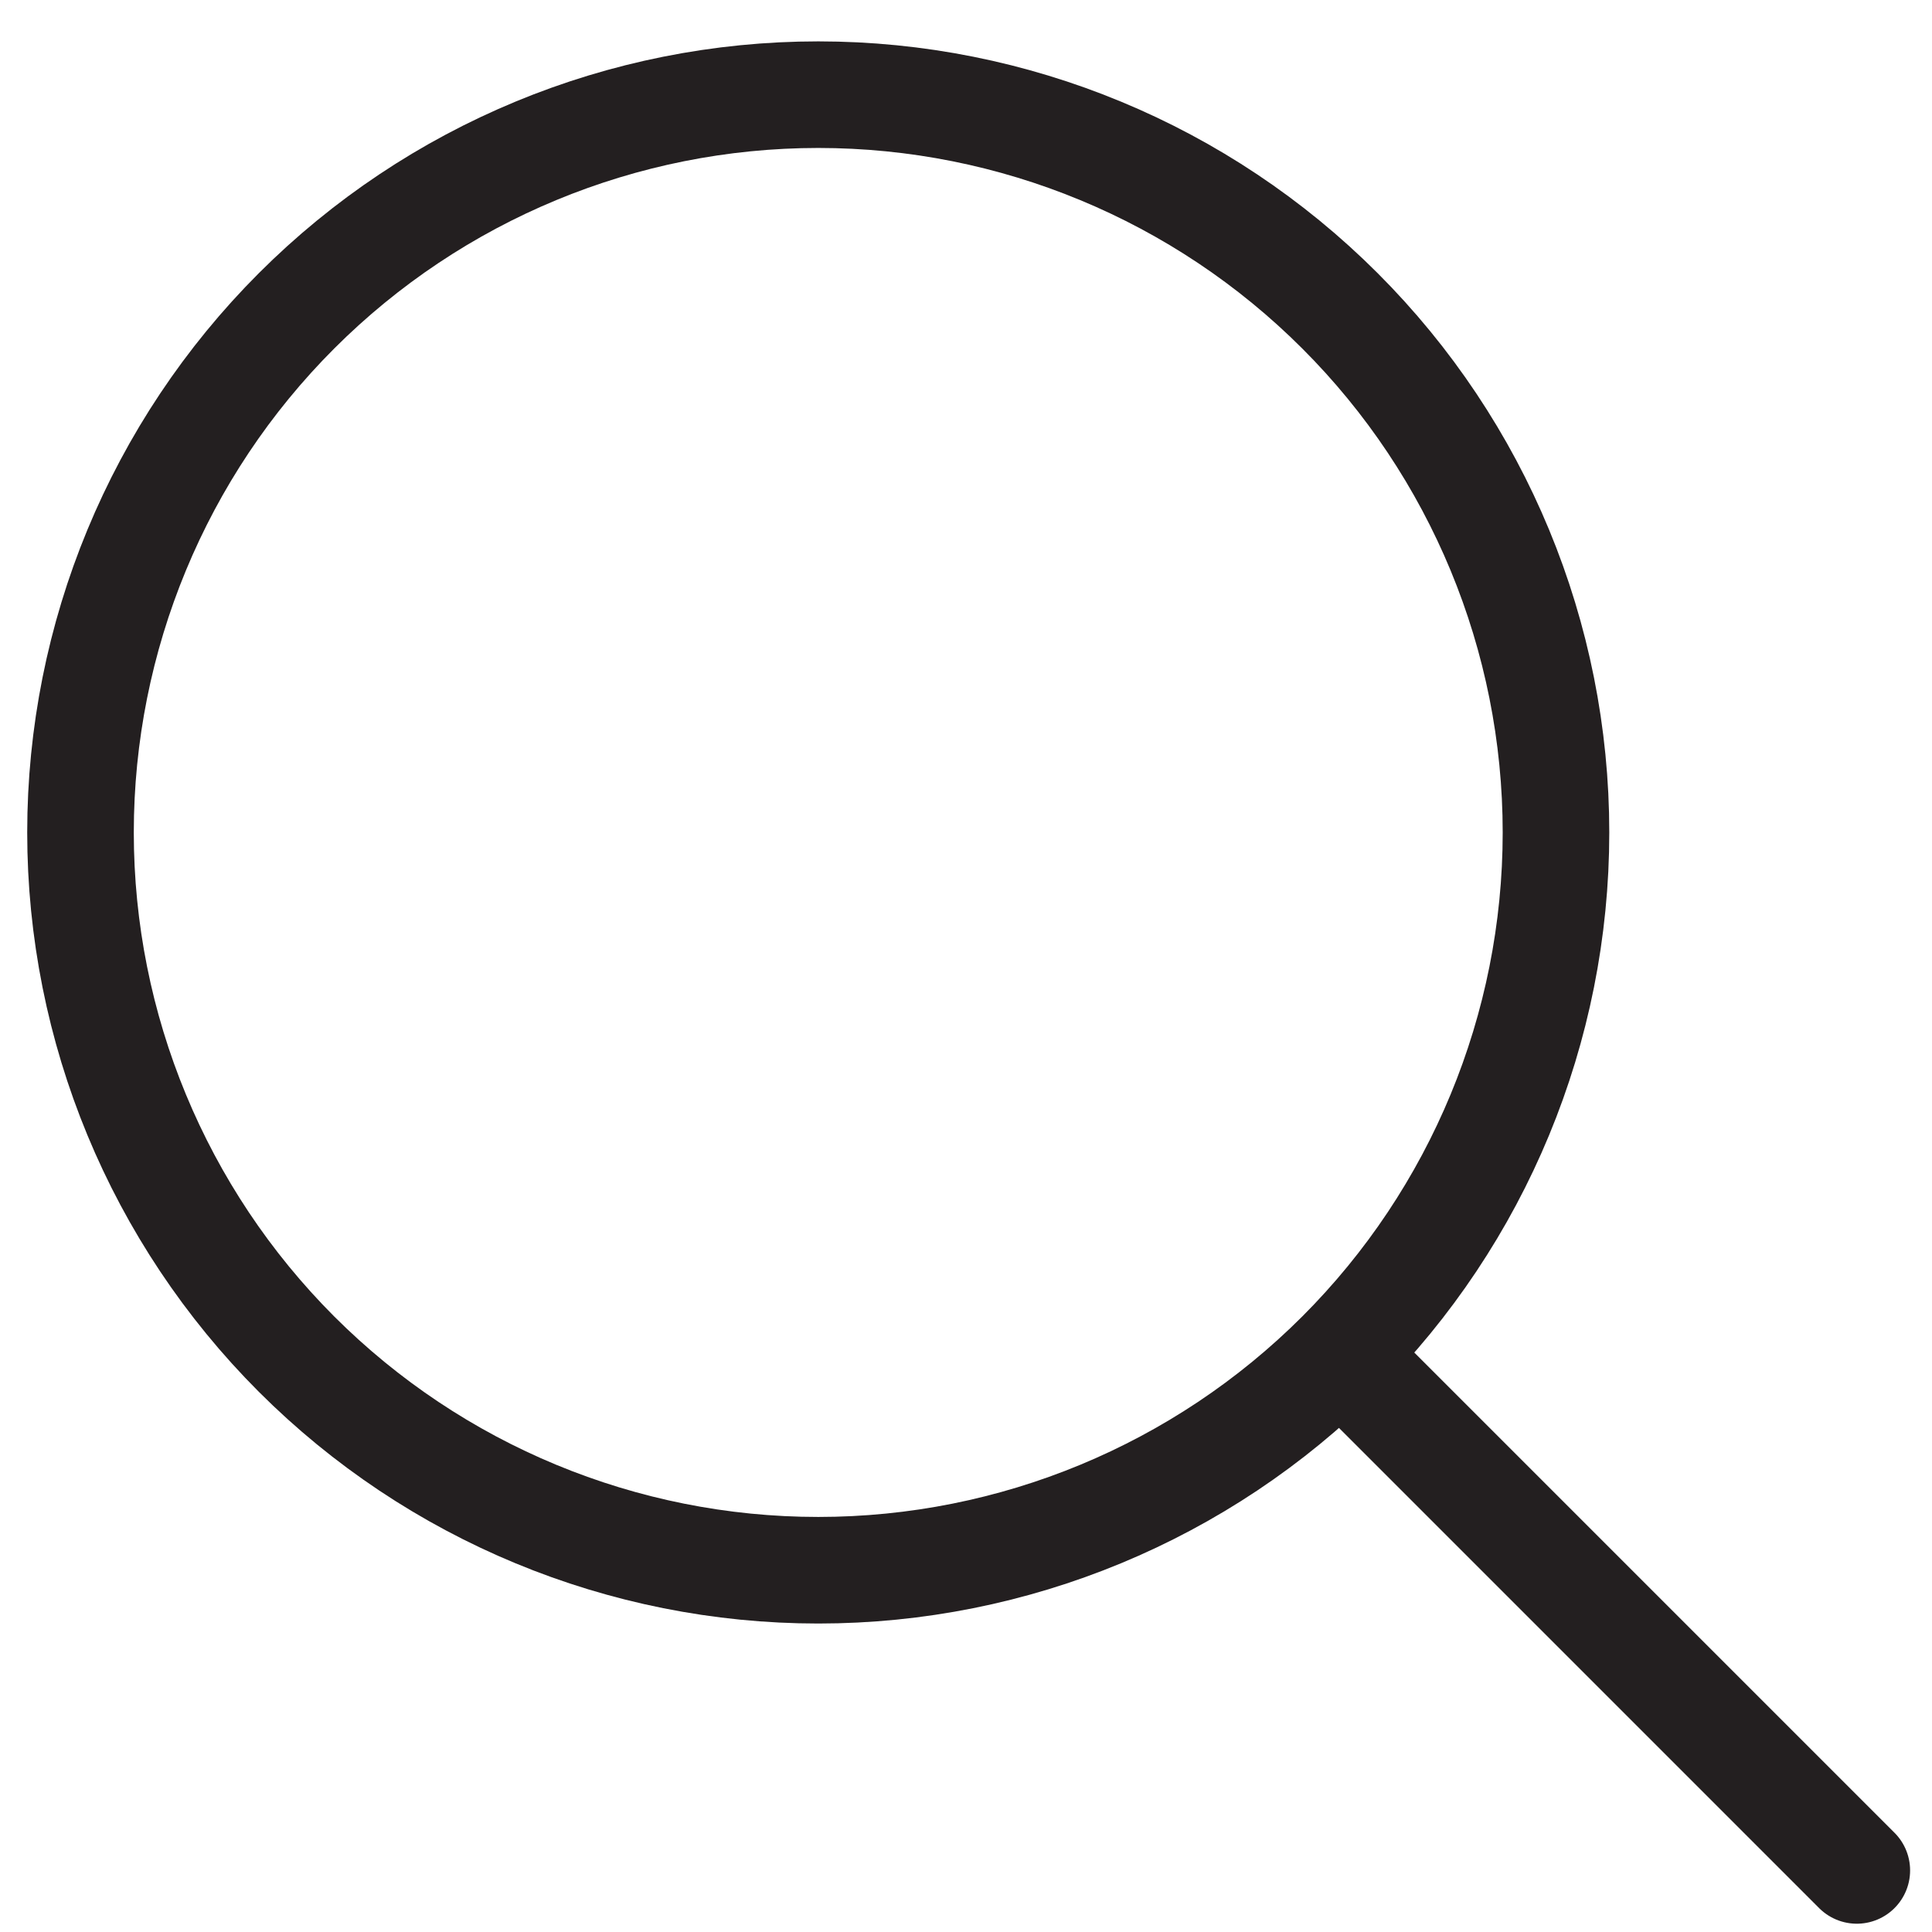
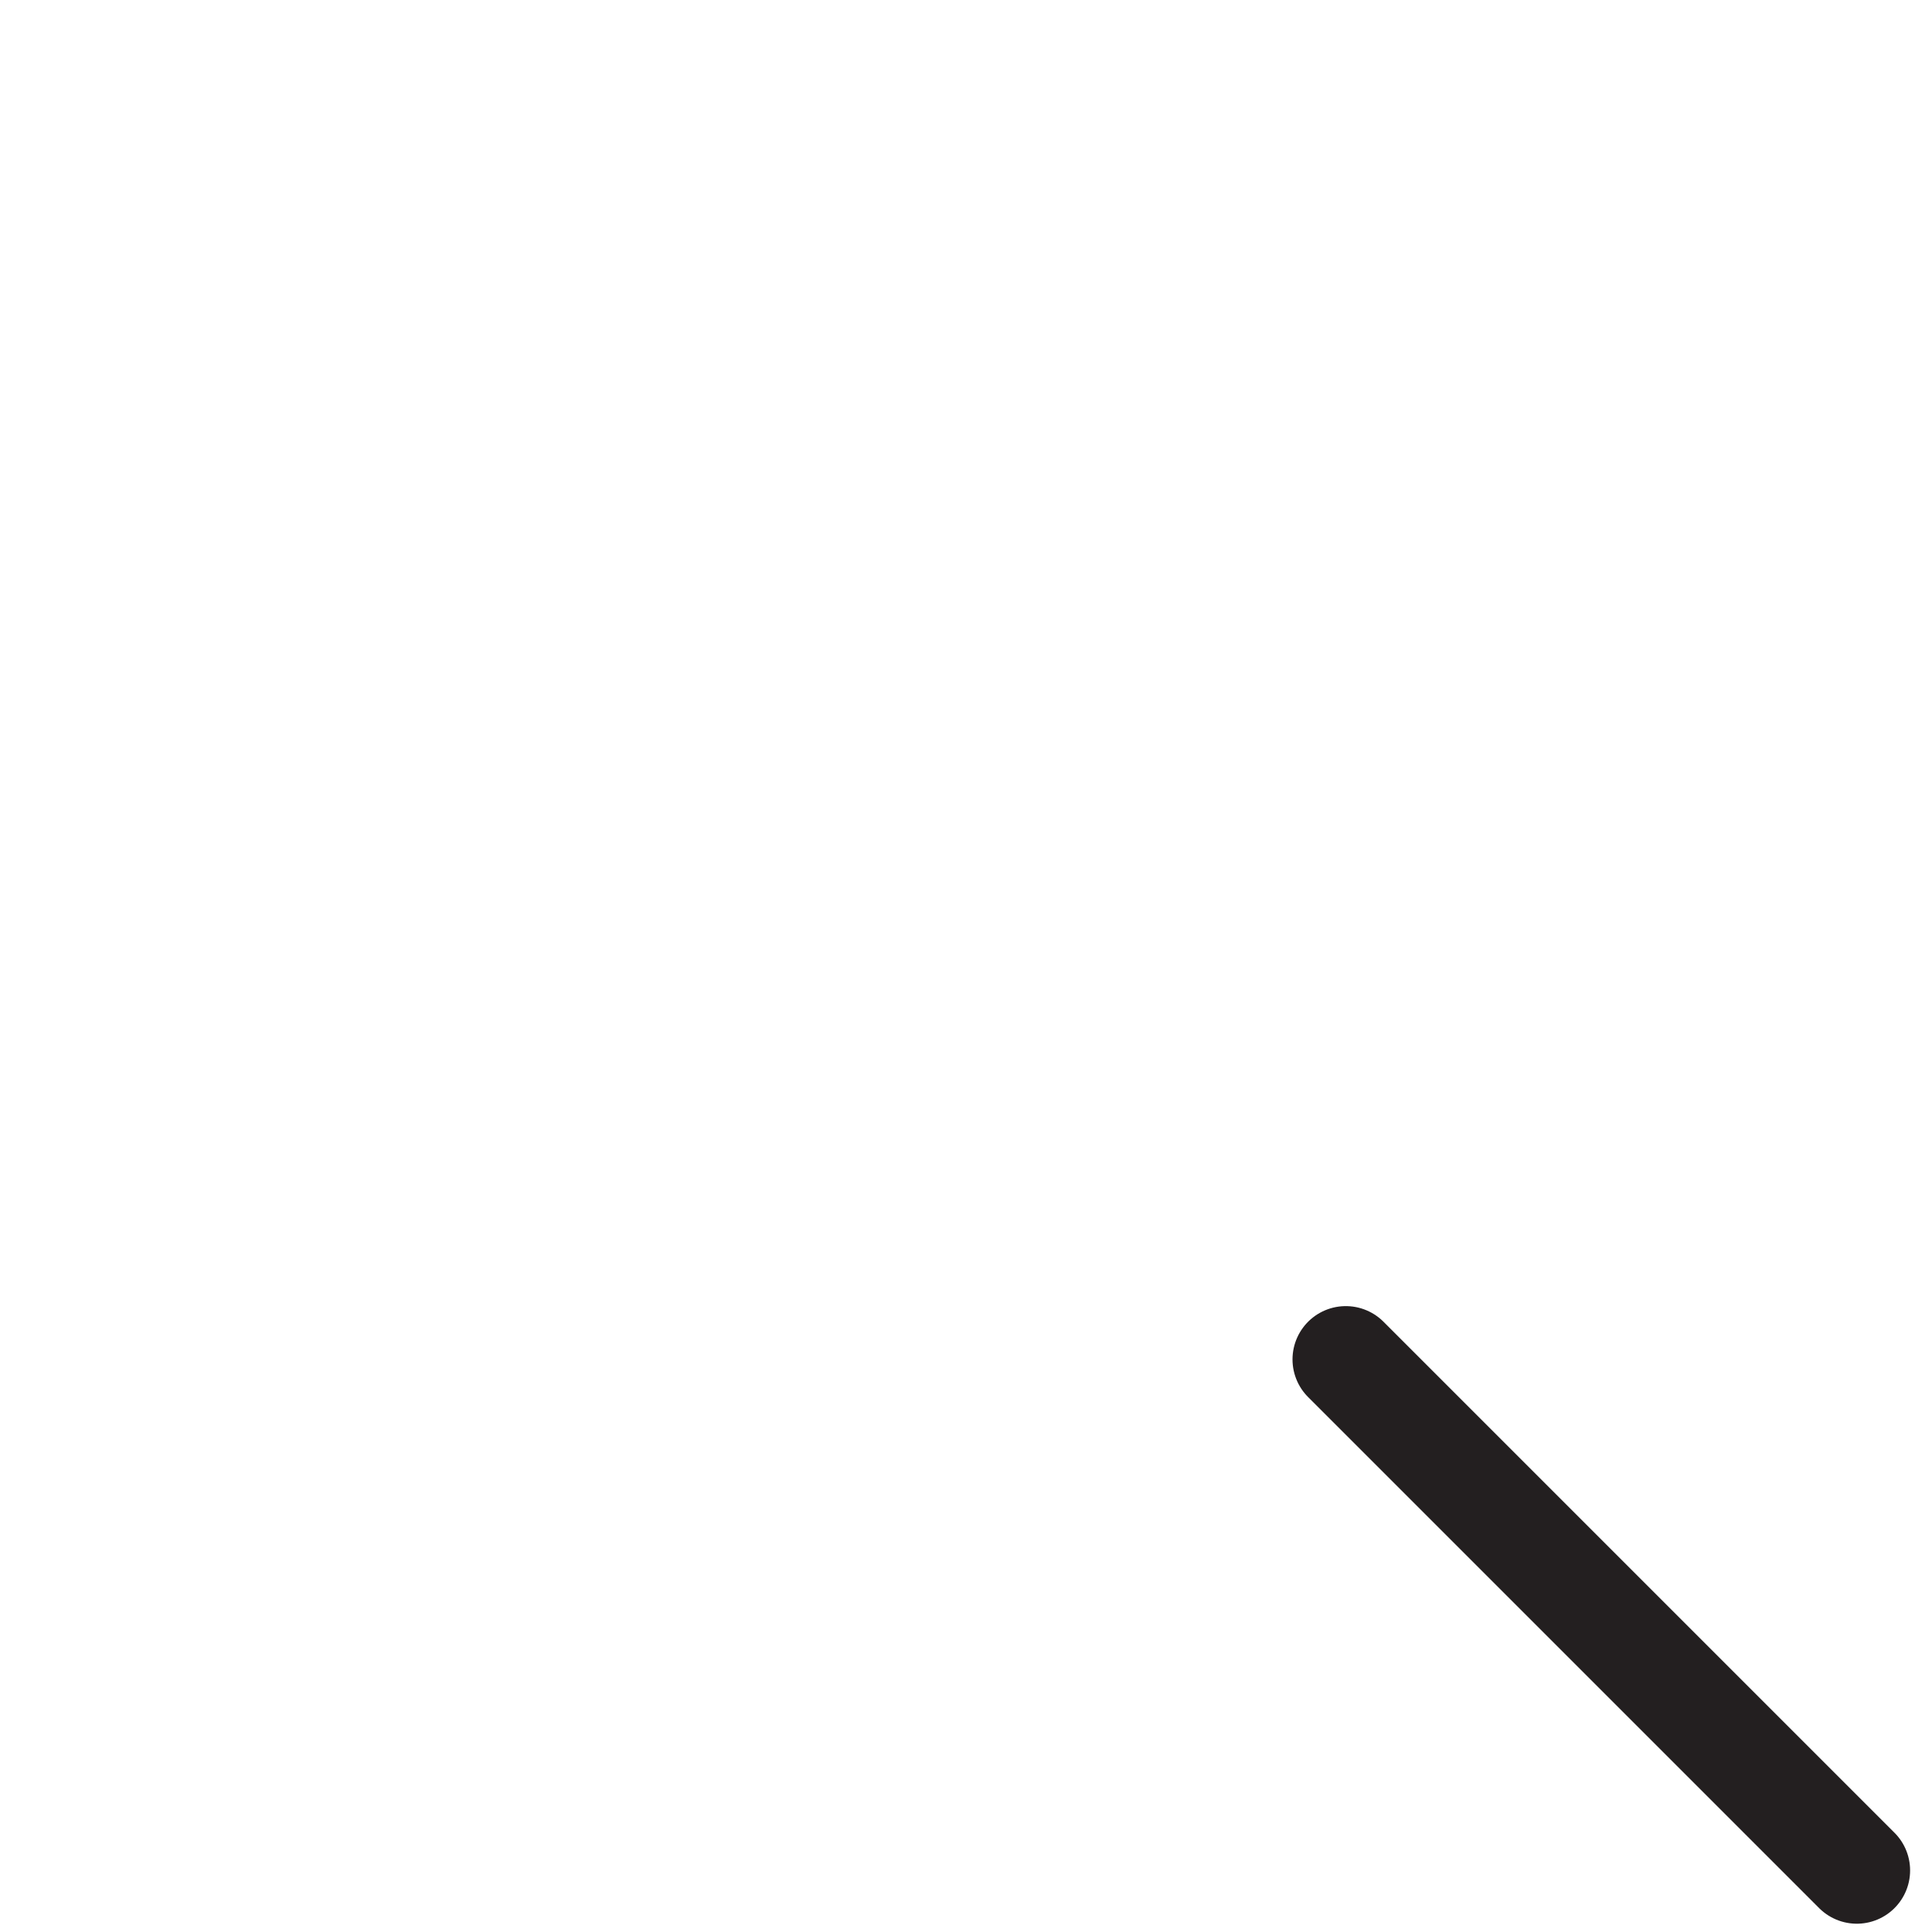
<svg xmlns="http://www.w3.org/2000/svg" width="24" height="24" viewBox="0 0 24 24" fill="none">
  <path d="M23.066 23.235L16.718 16.887" stroke="#231F20" stroke-width="1.324" stroke-linecap="round" stroke-linejoin="round" />
-   <path d="M19.329 10.341C19.329 12.772 18.364 15.103 16.645 16.822C14.926 18.54 12.595 19.506 10.165 19.506C7.734 19.506 5.403 18.54 3.684 16.822C1.966 15.103 1 12.772 1 10.341C1 7.91 1.966 5.579 3.684 3.861C5.403 2.142 7.734 1.176 10.165 1.176C12.595 1.176 14.926 2.142 16.645 3.861C18.364 5.579 19.329 7.91 19.329 10.341Z" stroke="#231F20" stroke-width="1.324" stroke-linecap="round" stroke-linejoin="round" />
</svg>